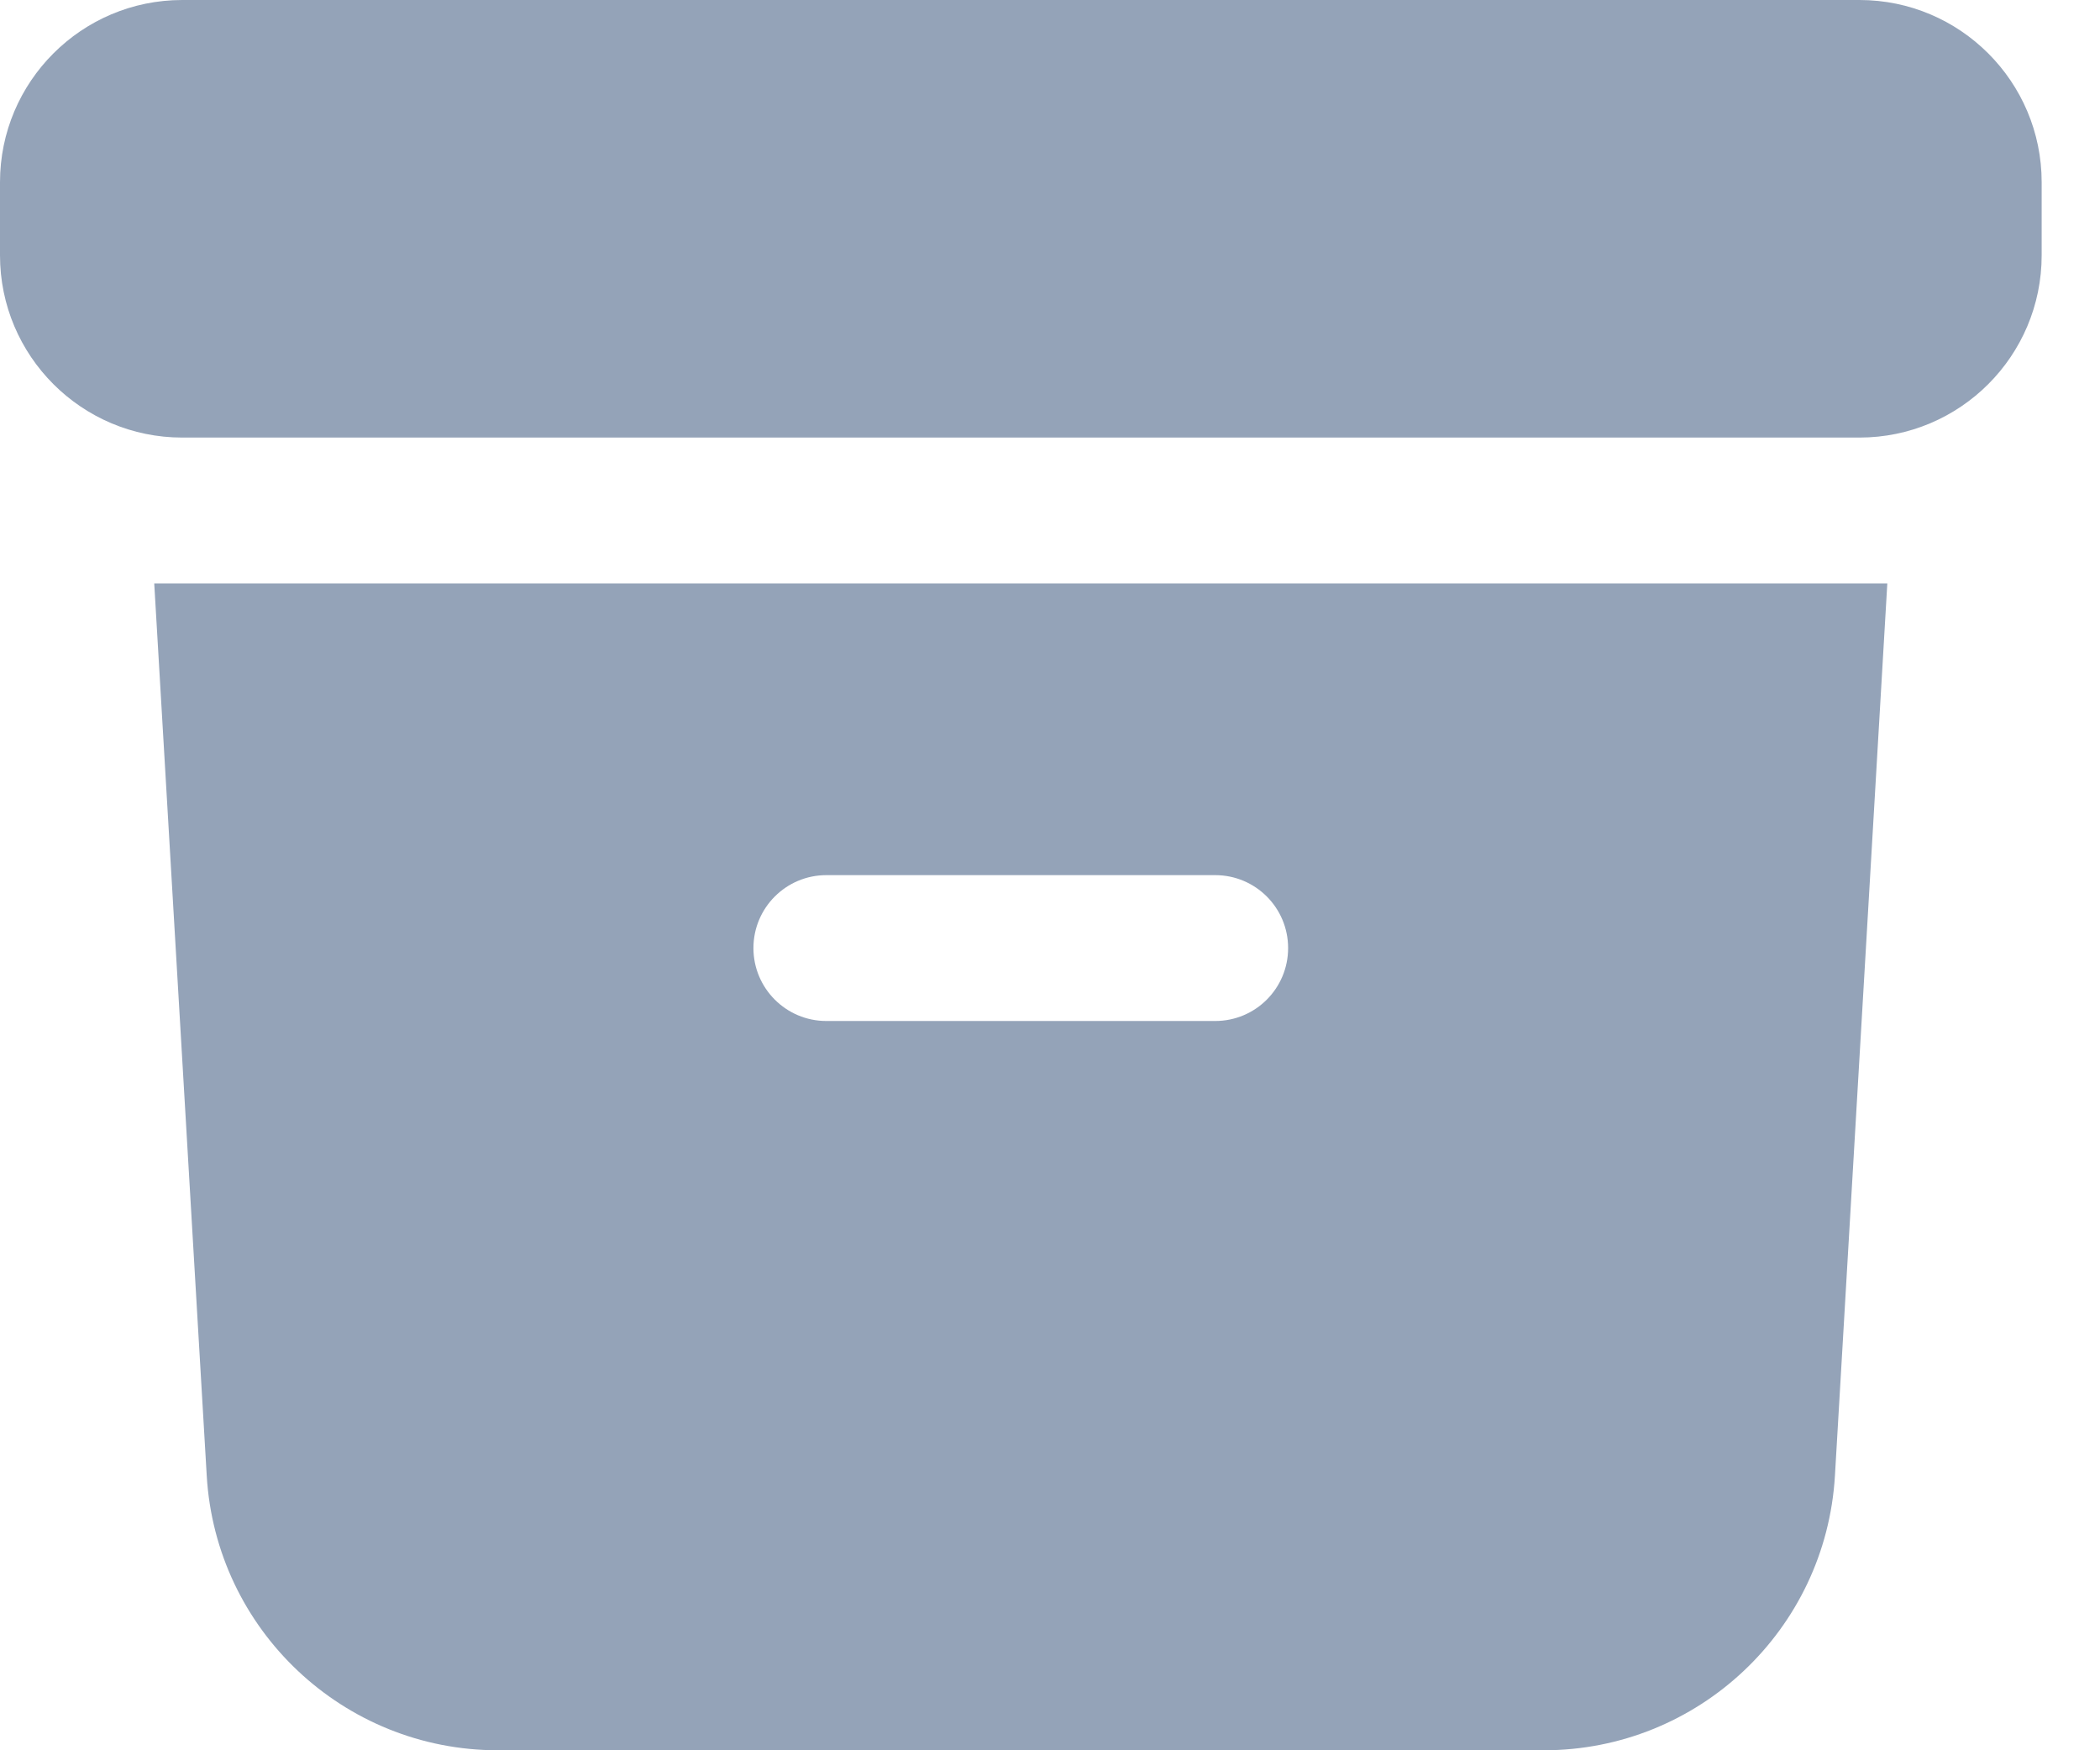
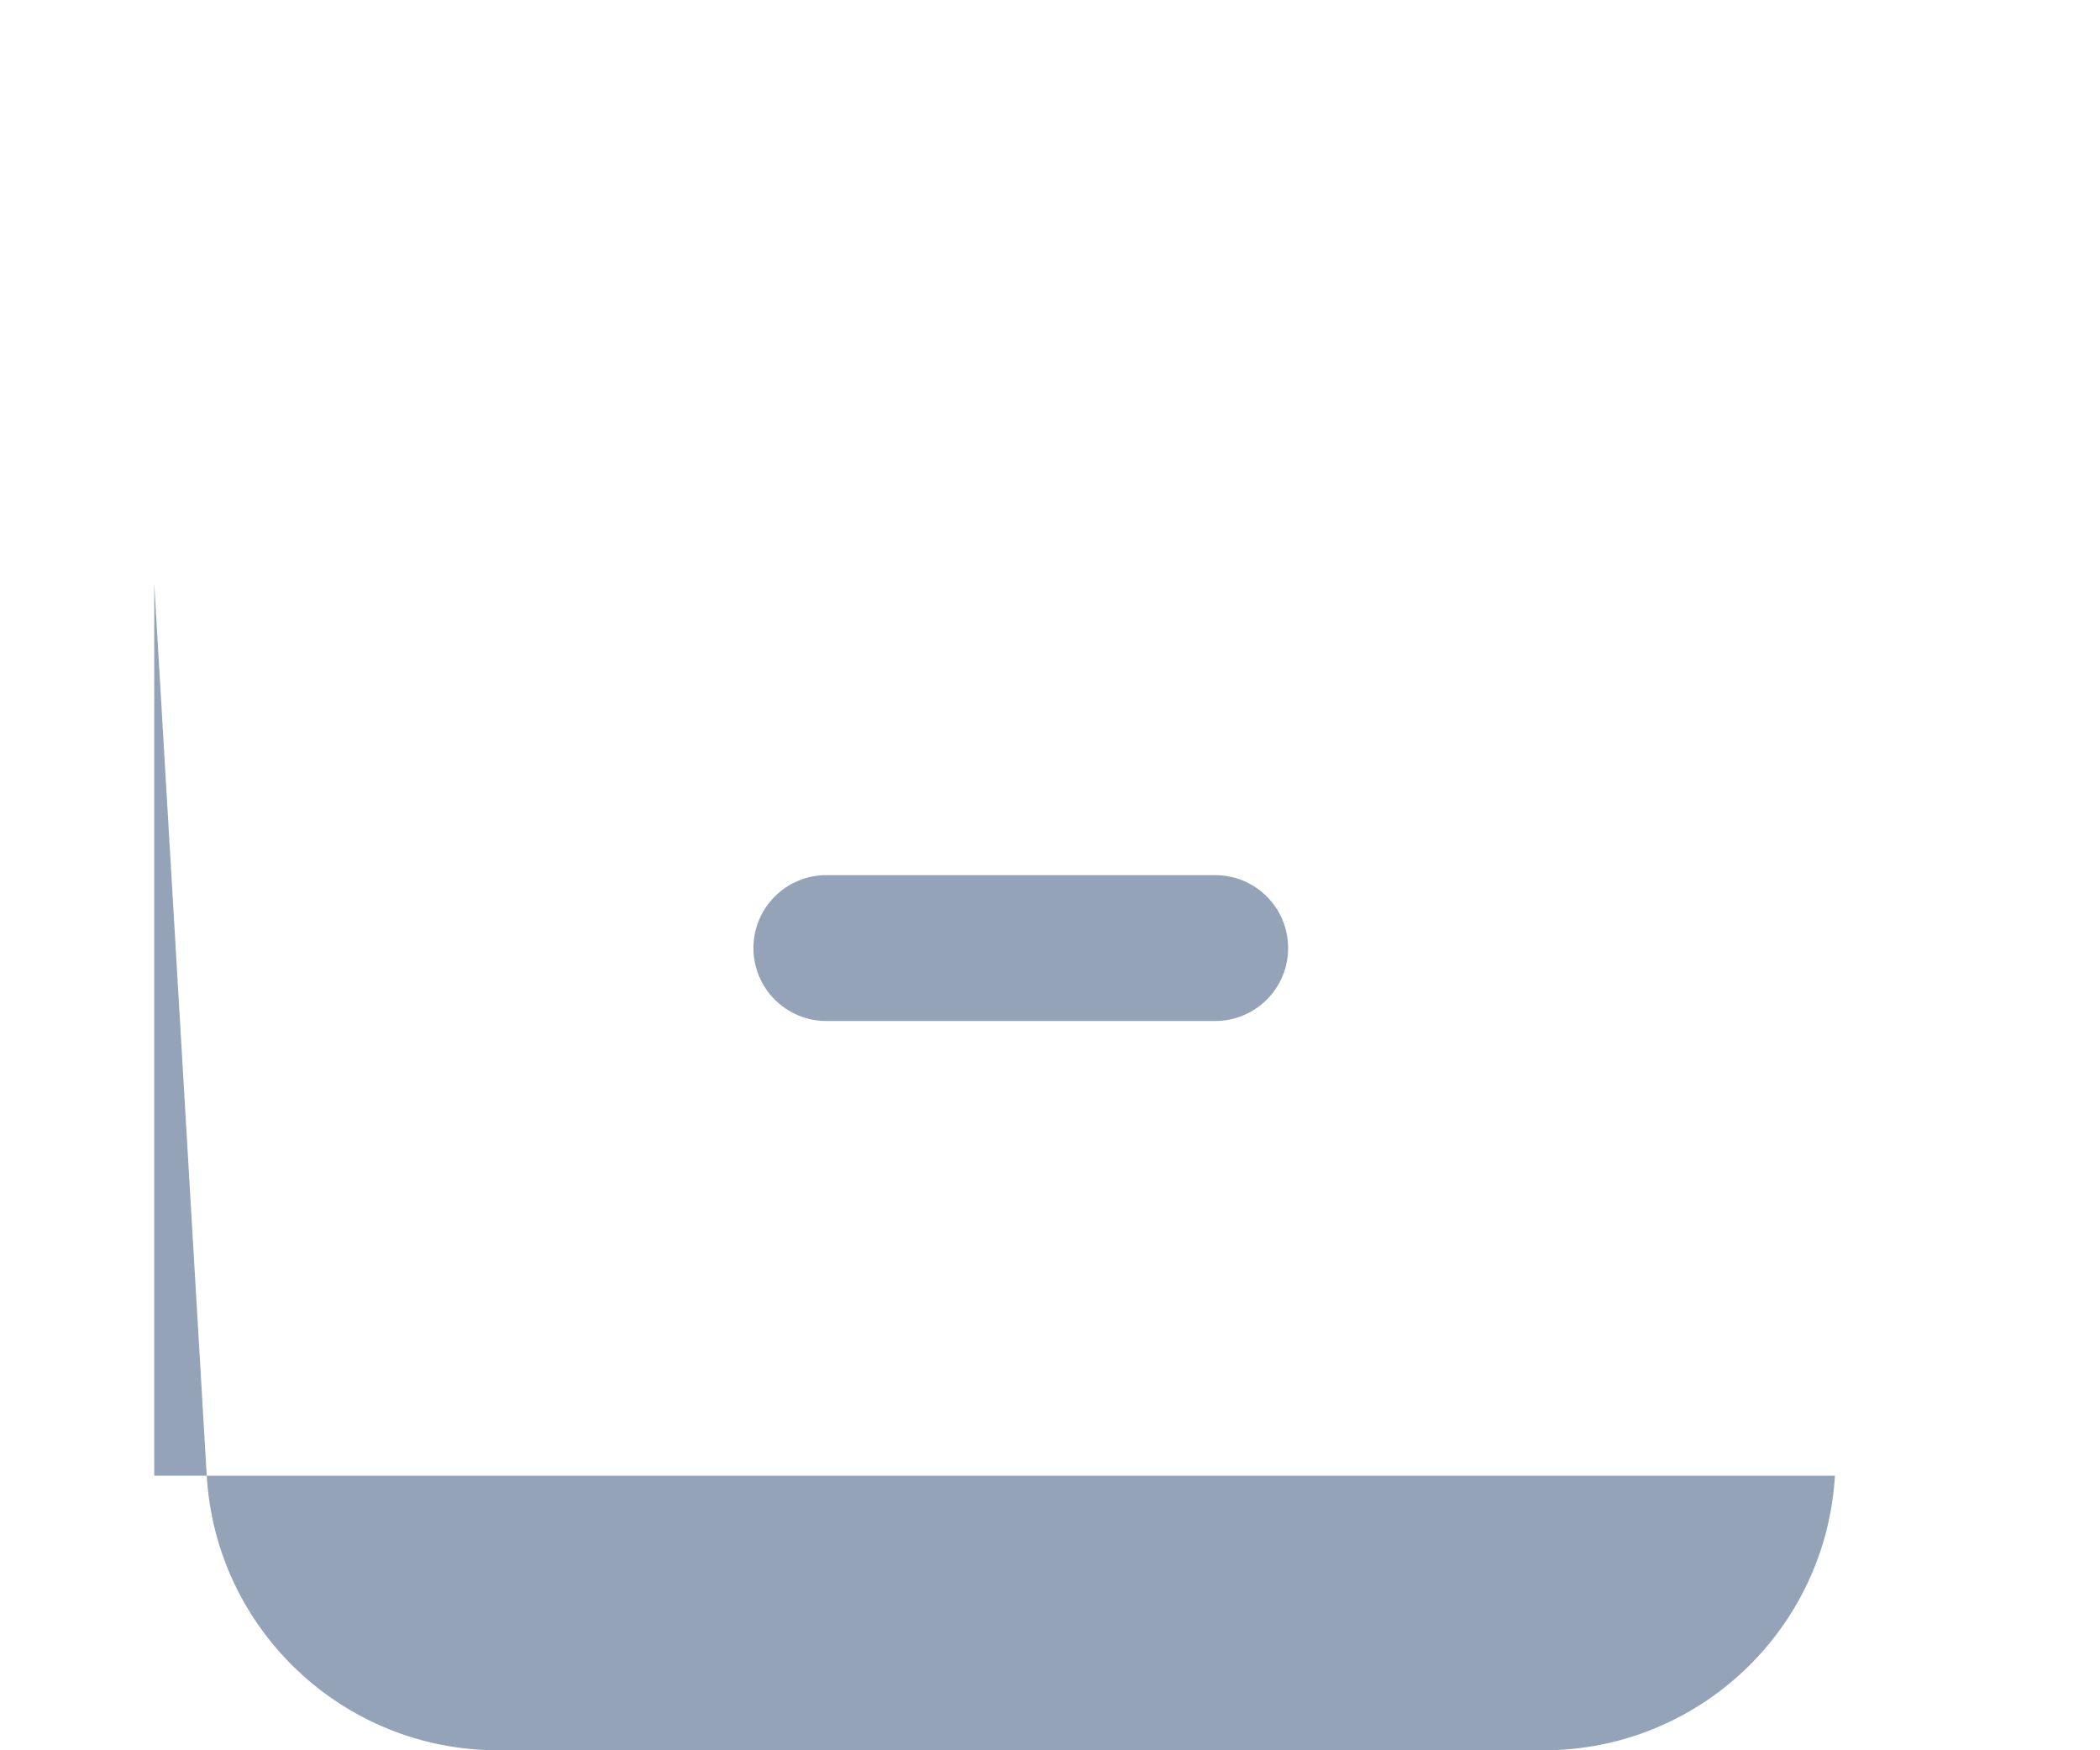
<svg xmlns="http://www.w3.org/2000/svg" fill="none" height="100%" overflow="visible" preserveAspectRatio="none" style="display: block;" viewBox="0 0 18 15" width="100%">
  <g id="icon">
-     <path d="M1.562 0C0.7 0 0 0.7 0 1.562V2.188C0 3.05 0.7 3.75 1.562 3.75H15.938C16.8 3.75 17.5 3.05 17.5 2.188V1.562C17.5 0.7 16.8 0 15.938 0H1.562Z" fill="#94A3B8" />
-     <path clip-rule="evenodd" d="M1.322 5L1.772 12.647C1.85 13.968 2.944 15 4.268 15H13.232C14.556 15 15.65 13.968 15.728 12.647L16.177 5H1.322ZM6.458 8.125C6.458 7.78 6.738 7.5 7.083 7.5H10.416C10.762 7.5 11.041 7.78 11.041 8.125C11.041 8.47 10.762 8.75 10.416 8.75H7.083C6.738 8.75 6.458 8.47 6.458 8.125Z" fill="#94A3B8" fill-rule="evenodd" />
+     <path clip-rule="evenodd" d="M1.322 5L1.772 12.647C1.85 13.968 2.944 15 4.268 15H13.232C14.556 15 15.65 13.968 15.728 12.647H1.322ZM6.458 8.125C6.458 7.78 6.738 7.5 7.083 7.5H10.416C10.762 7.5 11.041 7.78 11.041 8.125C11.041 8.47 10.762 8.75 10.416 8.75H7.083C6.738 8.75 6.458 8.47 6.458 8.125Z" fill="#94A3B8" fill-rule="evenodd" />
  </g>
</svg>